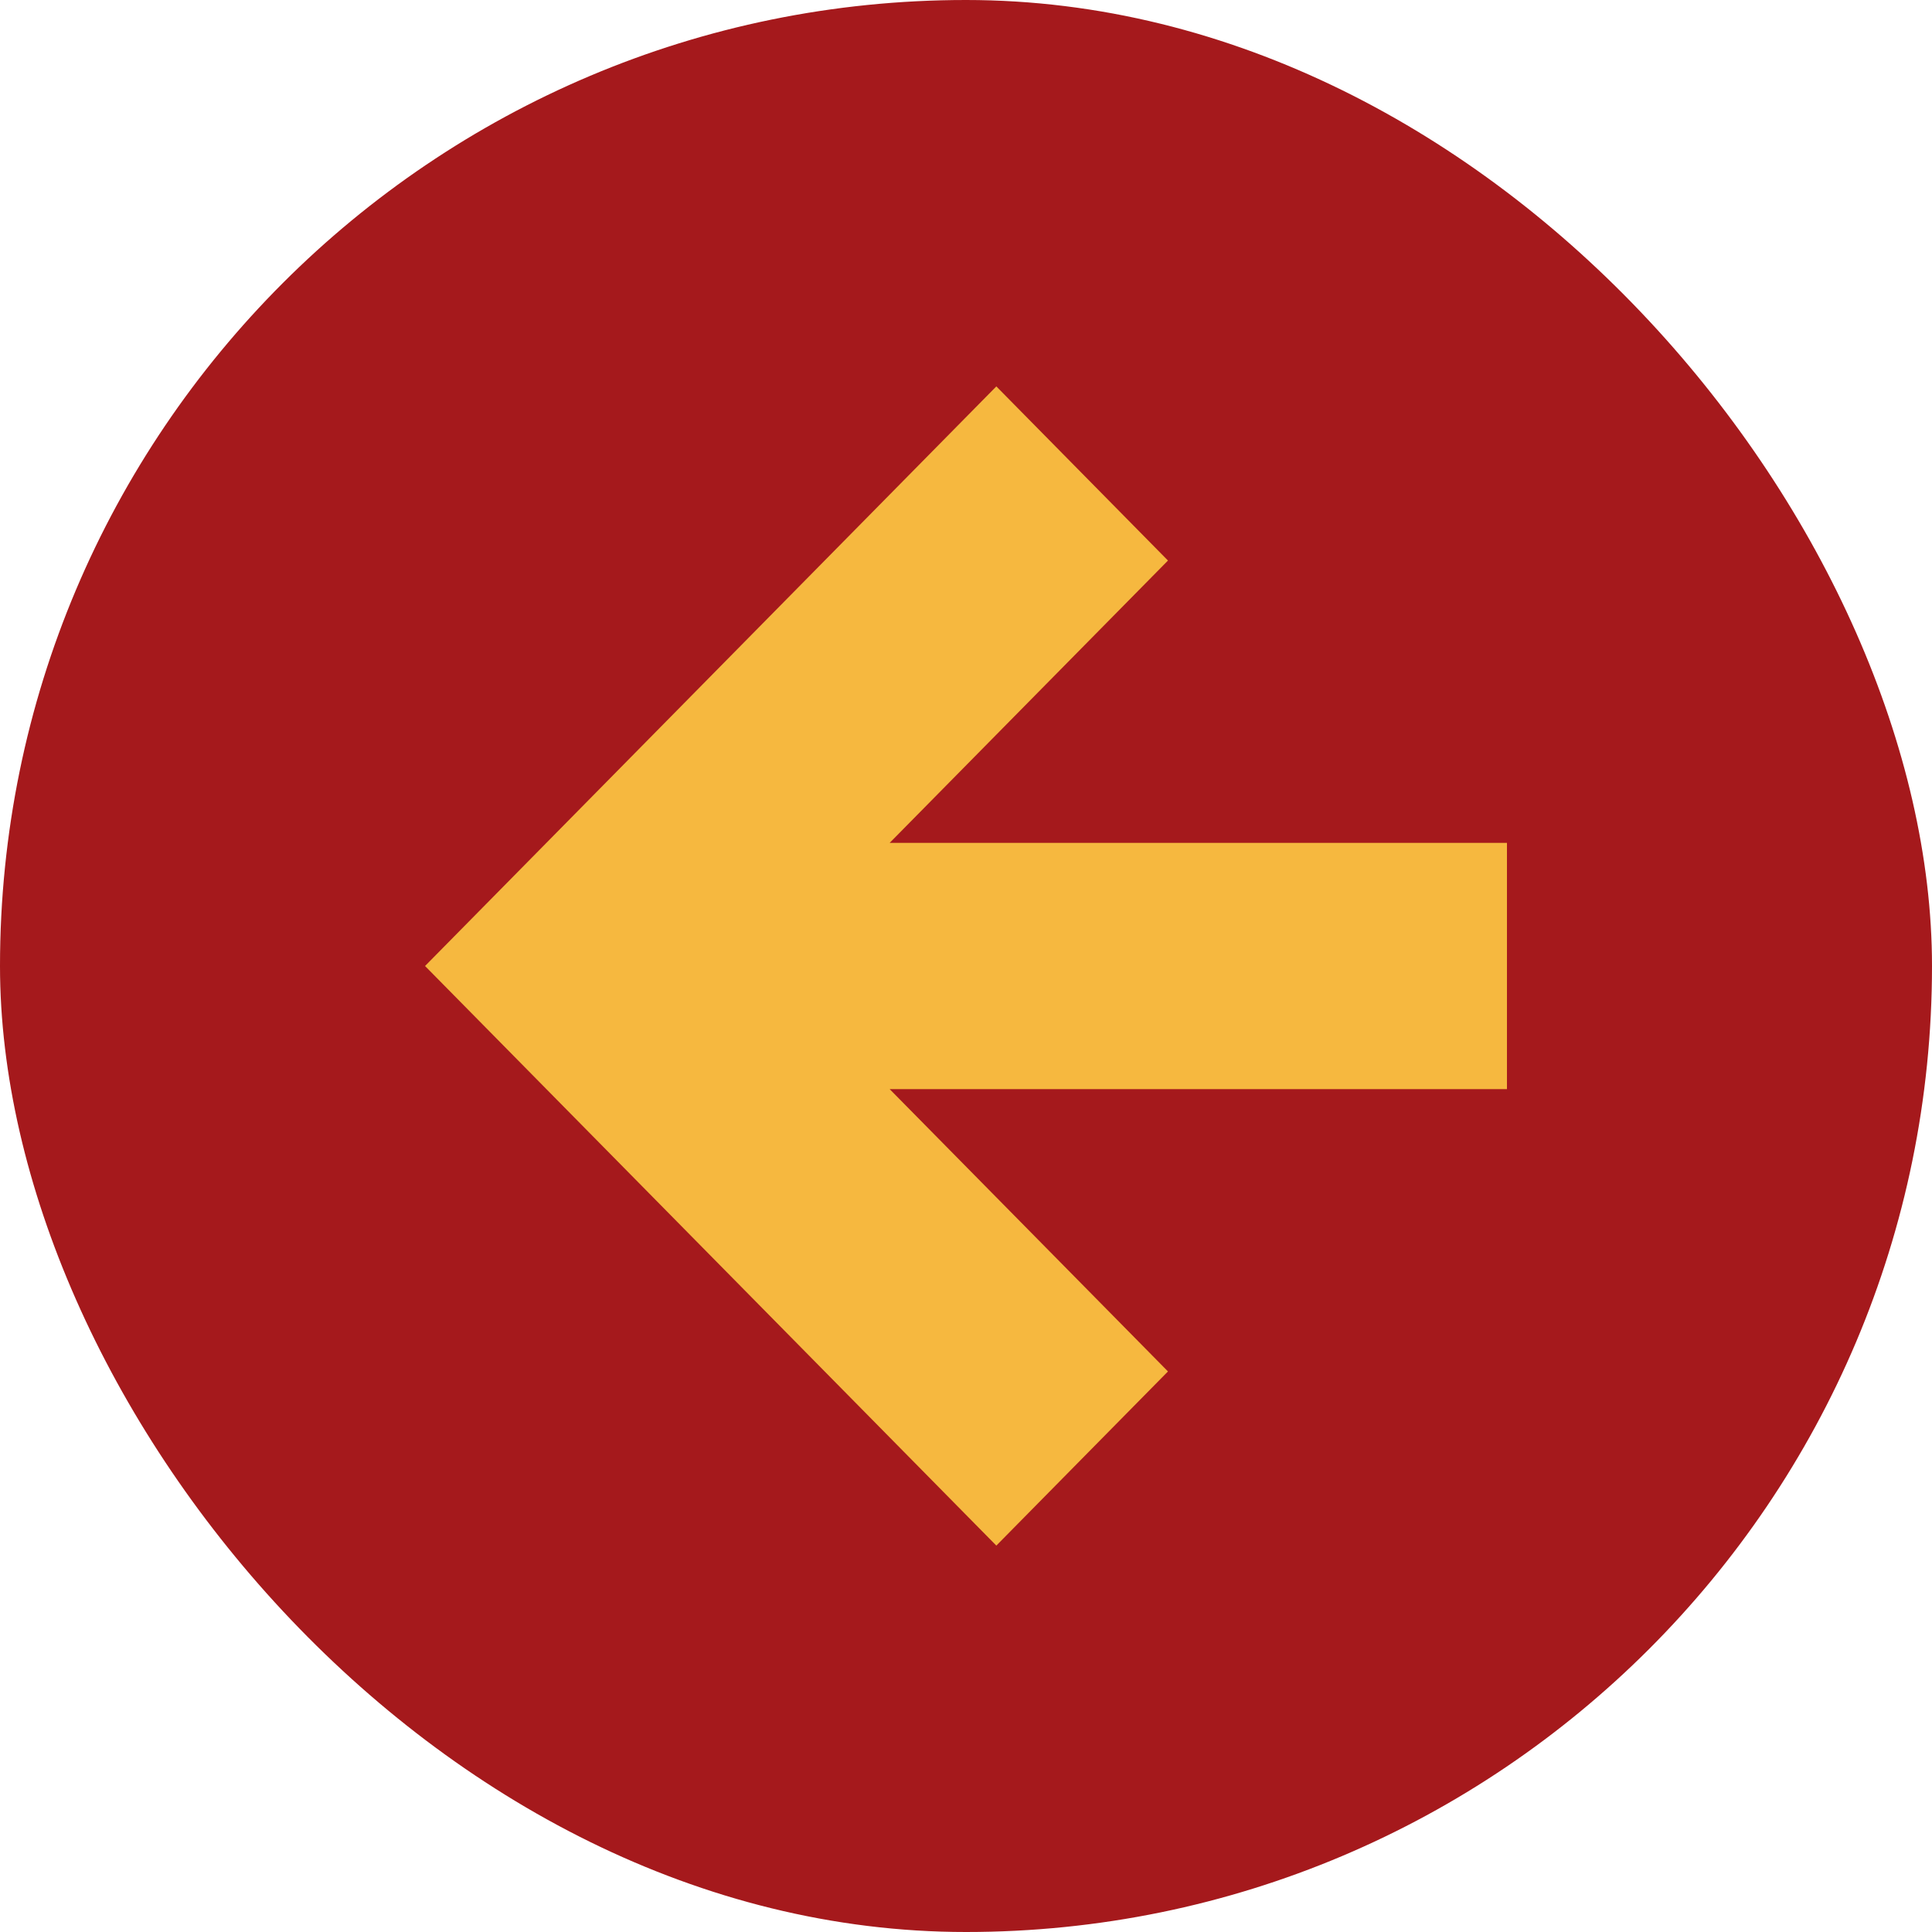
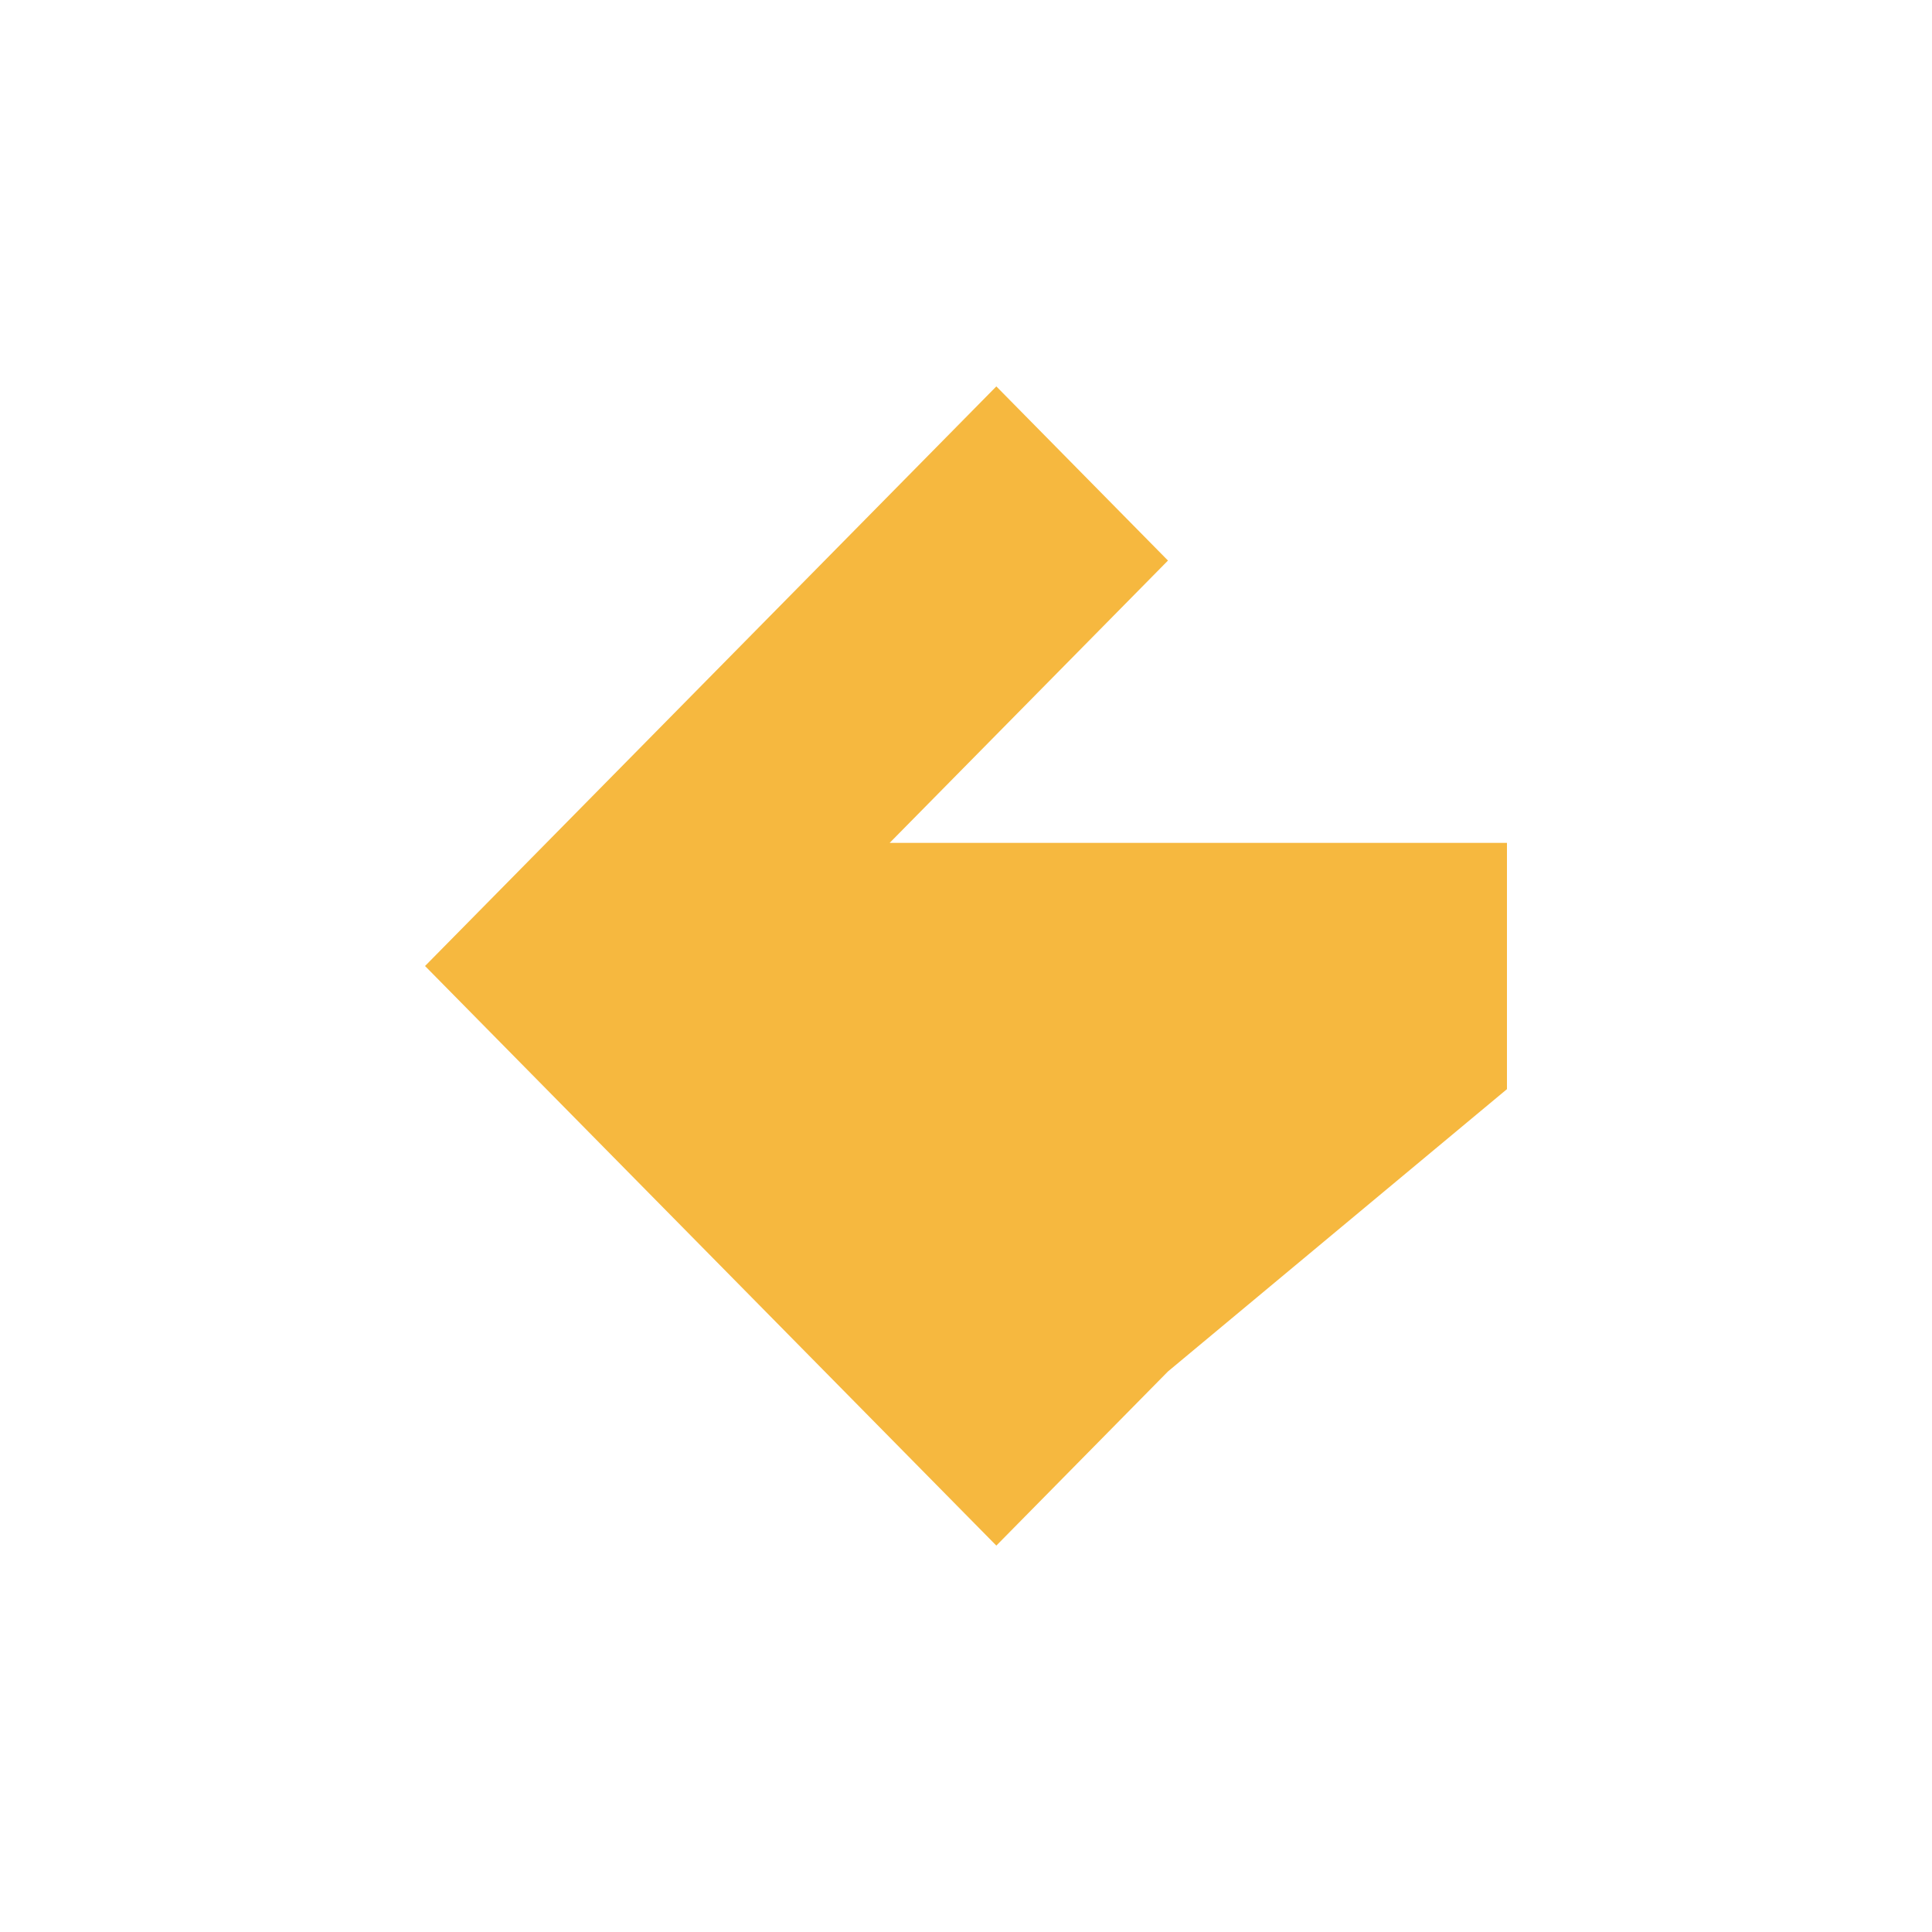
<svg xmlns="http://www.w3.org/2000/svg" width="50" height="50" viewBox="0 0 50 50" fill="none">
-   <rect x="50" y="50" width="50" height="50" rx="25" transform="rotate(-180 50 50)" fill="#A5191C" />
-   <path fill-rule="evenodd" clip-rule="evenodd" d="M25.785 40L11 25L25.785 10L30.227 14.507L23.025 21.813L39 21.813L39 28.187L23.025 28.187L30.227 35.493L25.785 40Z" fill="#F6B83F" />
+   <path fill-rule="evenodd" clip-rule="evenodd" d="M25.785 40L11 25L25.785 10L30.227 14.507L23.025 21.813L39 21.813L39 28.187L30.227 35.493L25.785 40Z" fill="#F6B83F" />
</svg>